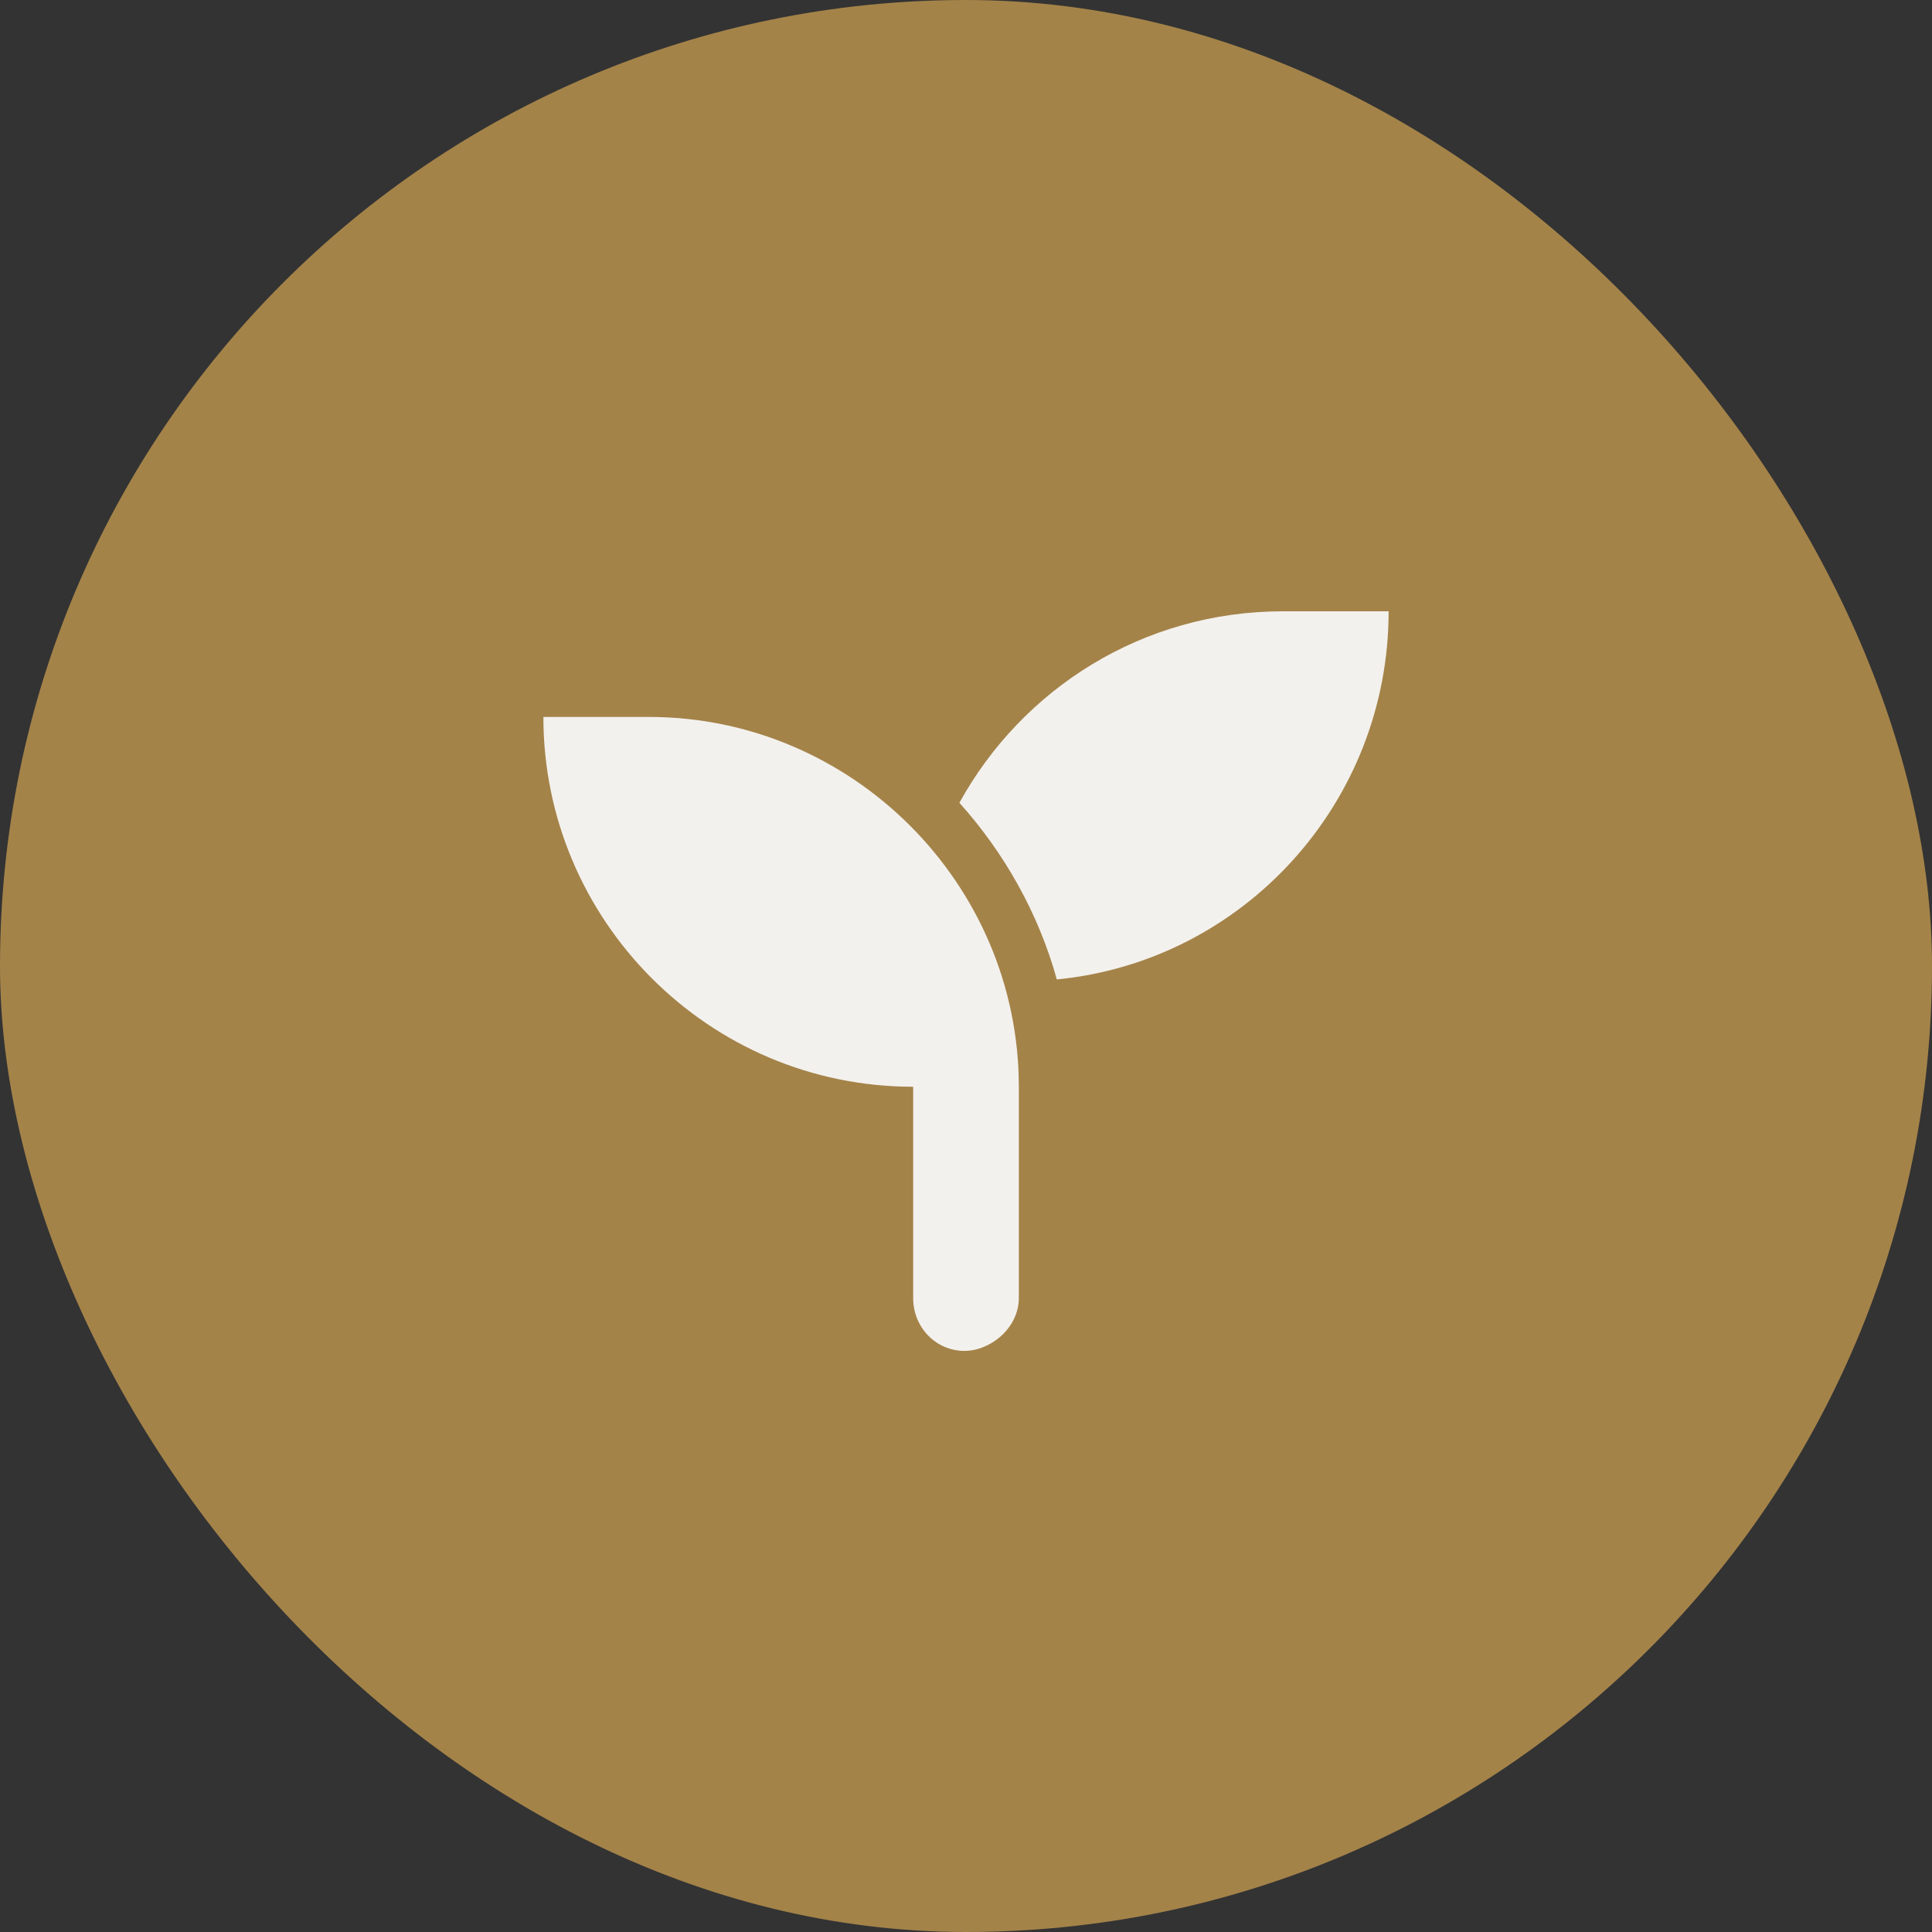
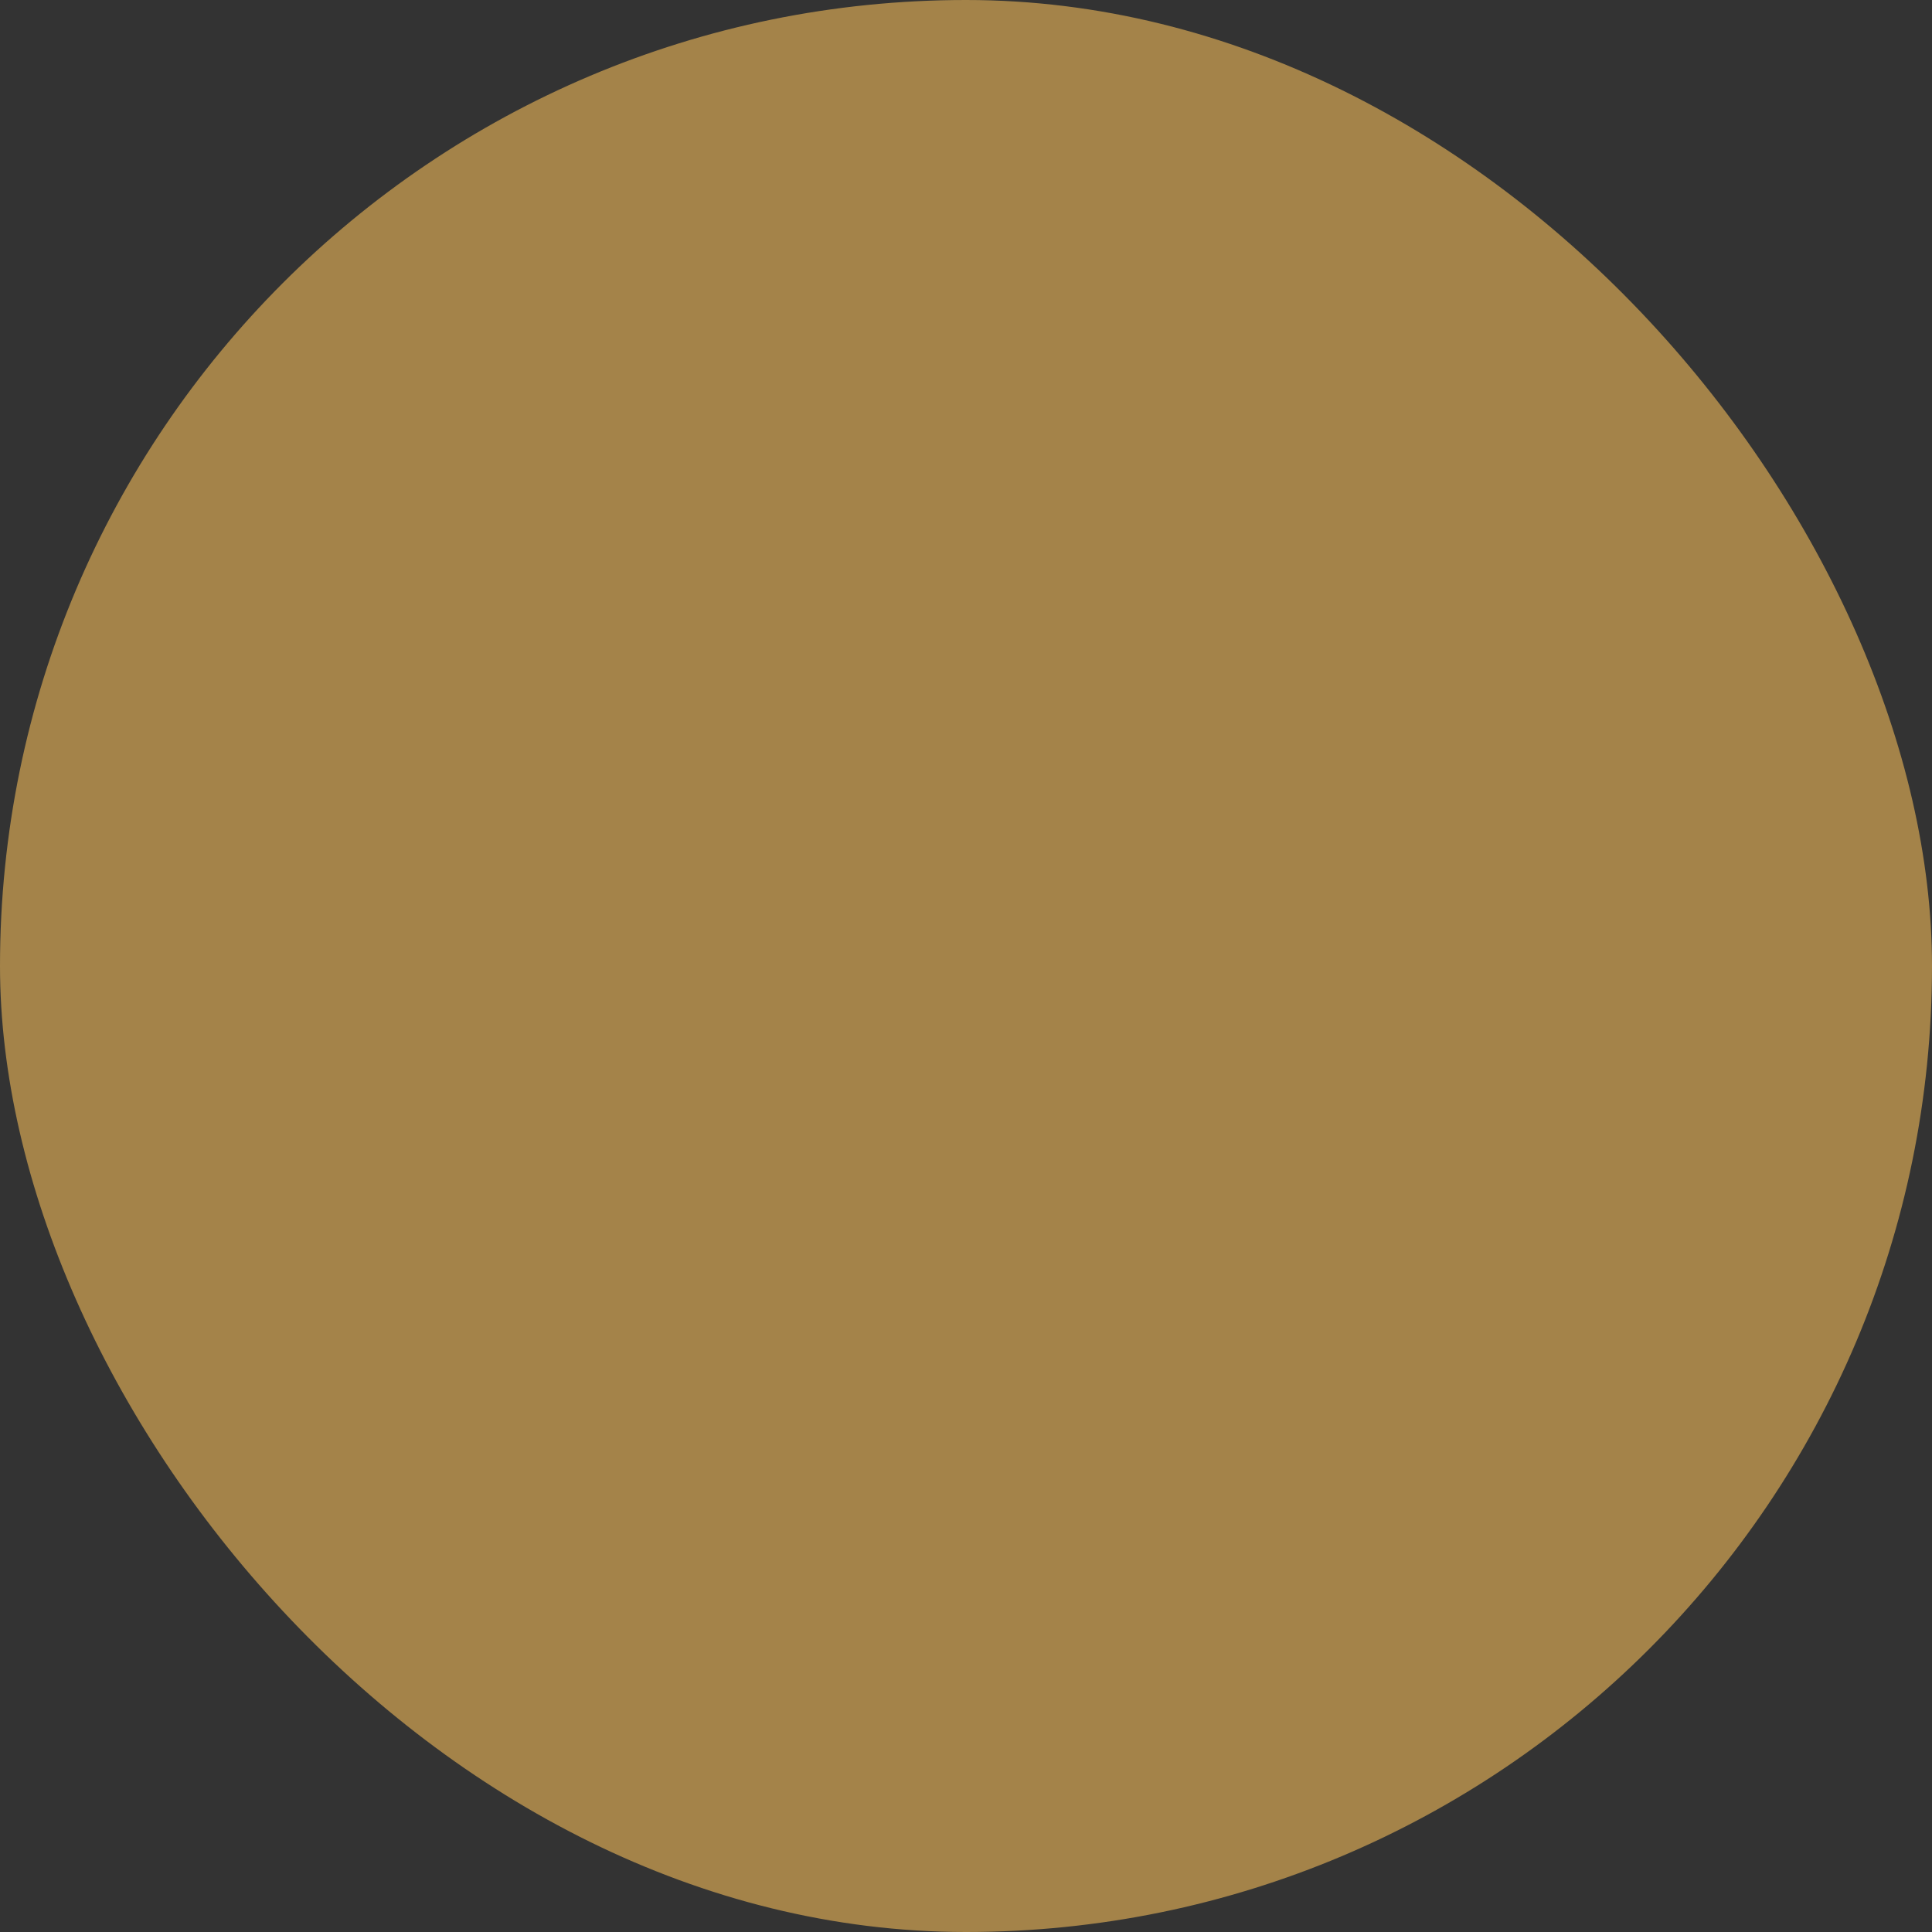
<svg xmlns="http://www.w3.org/2000/svg" width="64" height="64" viewBox="0 0 64 64" fill="none">
  <rect x="0" y="0" width="64" height="64" fill="#333333" stroke="none" />
  <rect width="64" height="64" rx="32" fill="#A48349" />
-   <path d="M21.5 23.75C28.227 23.75 33.75 29.273 33.75 36V43C33.75 43.984 32.82 44.75 31.945 44.75C31.016 44.75 30.25 43.984 30.25 43V36C23.469 36 18 30.477 18 23.75H21.5ZM42.5 20.25H46C46 26.594 41.188 31.844 35.008 32.445C34.406 30.258 33.258 28.234 31.781 26.594C33.859 22.82 37.852 20.25 42.5 20.25Z" fill="#F3F1ED" />
</svg>